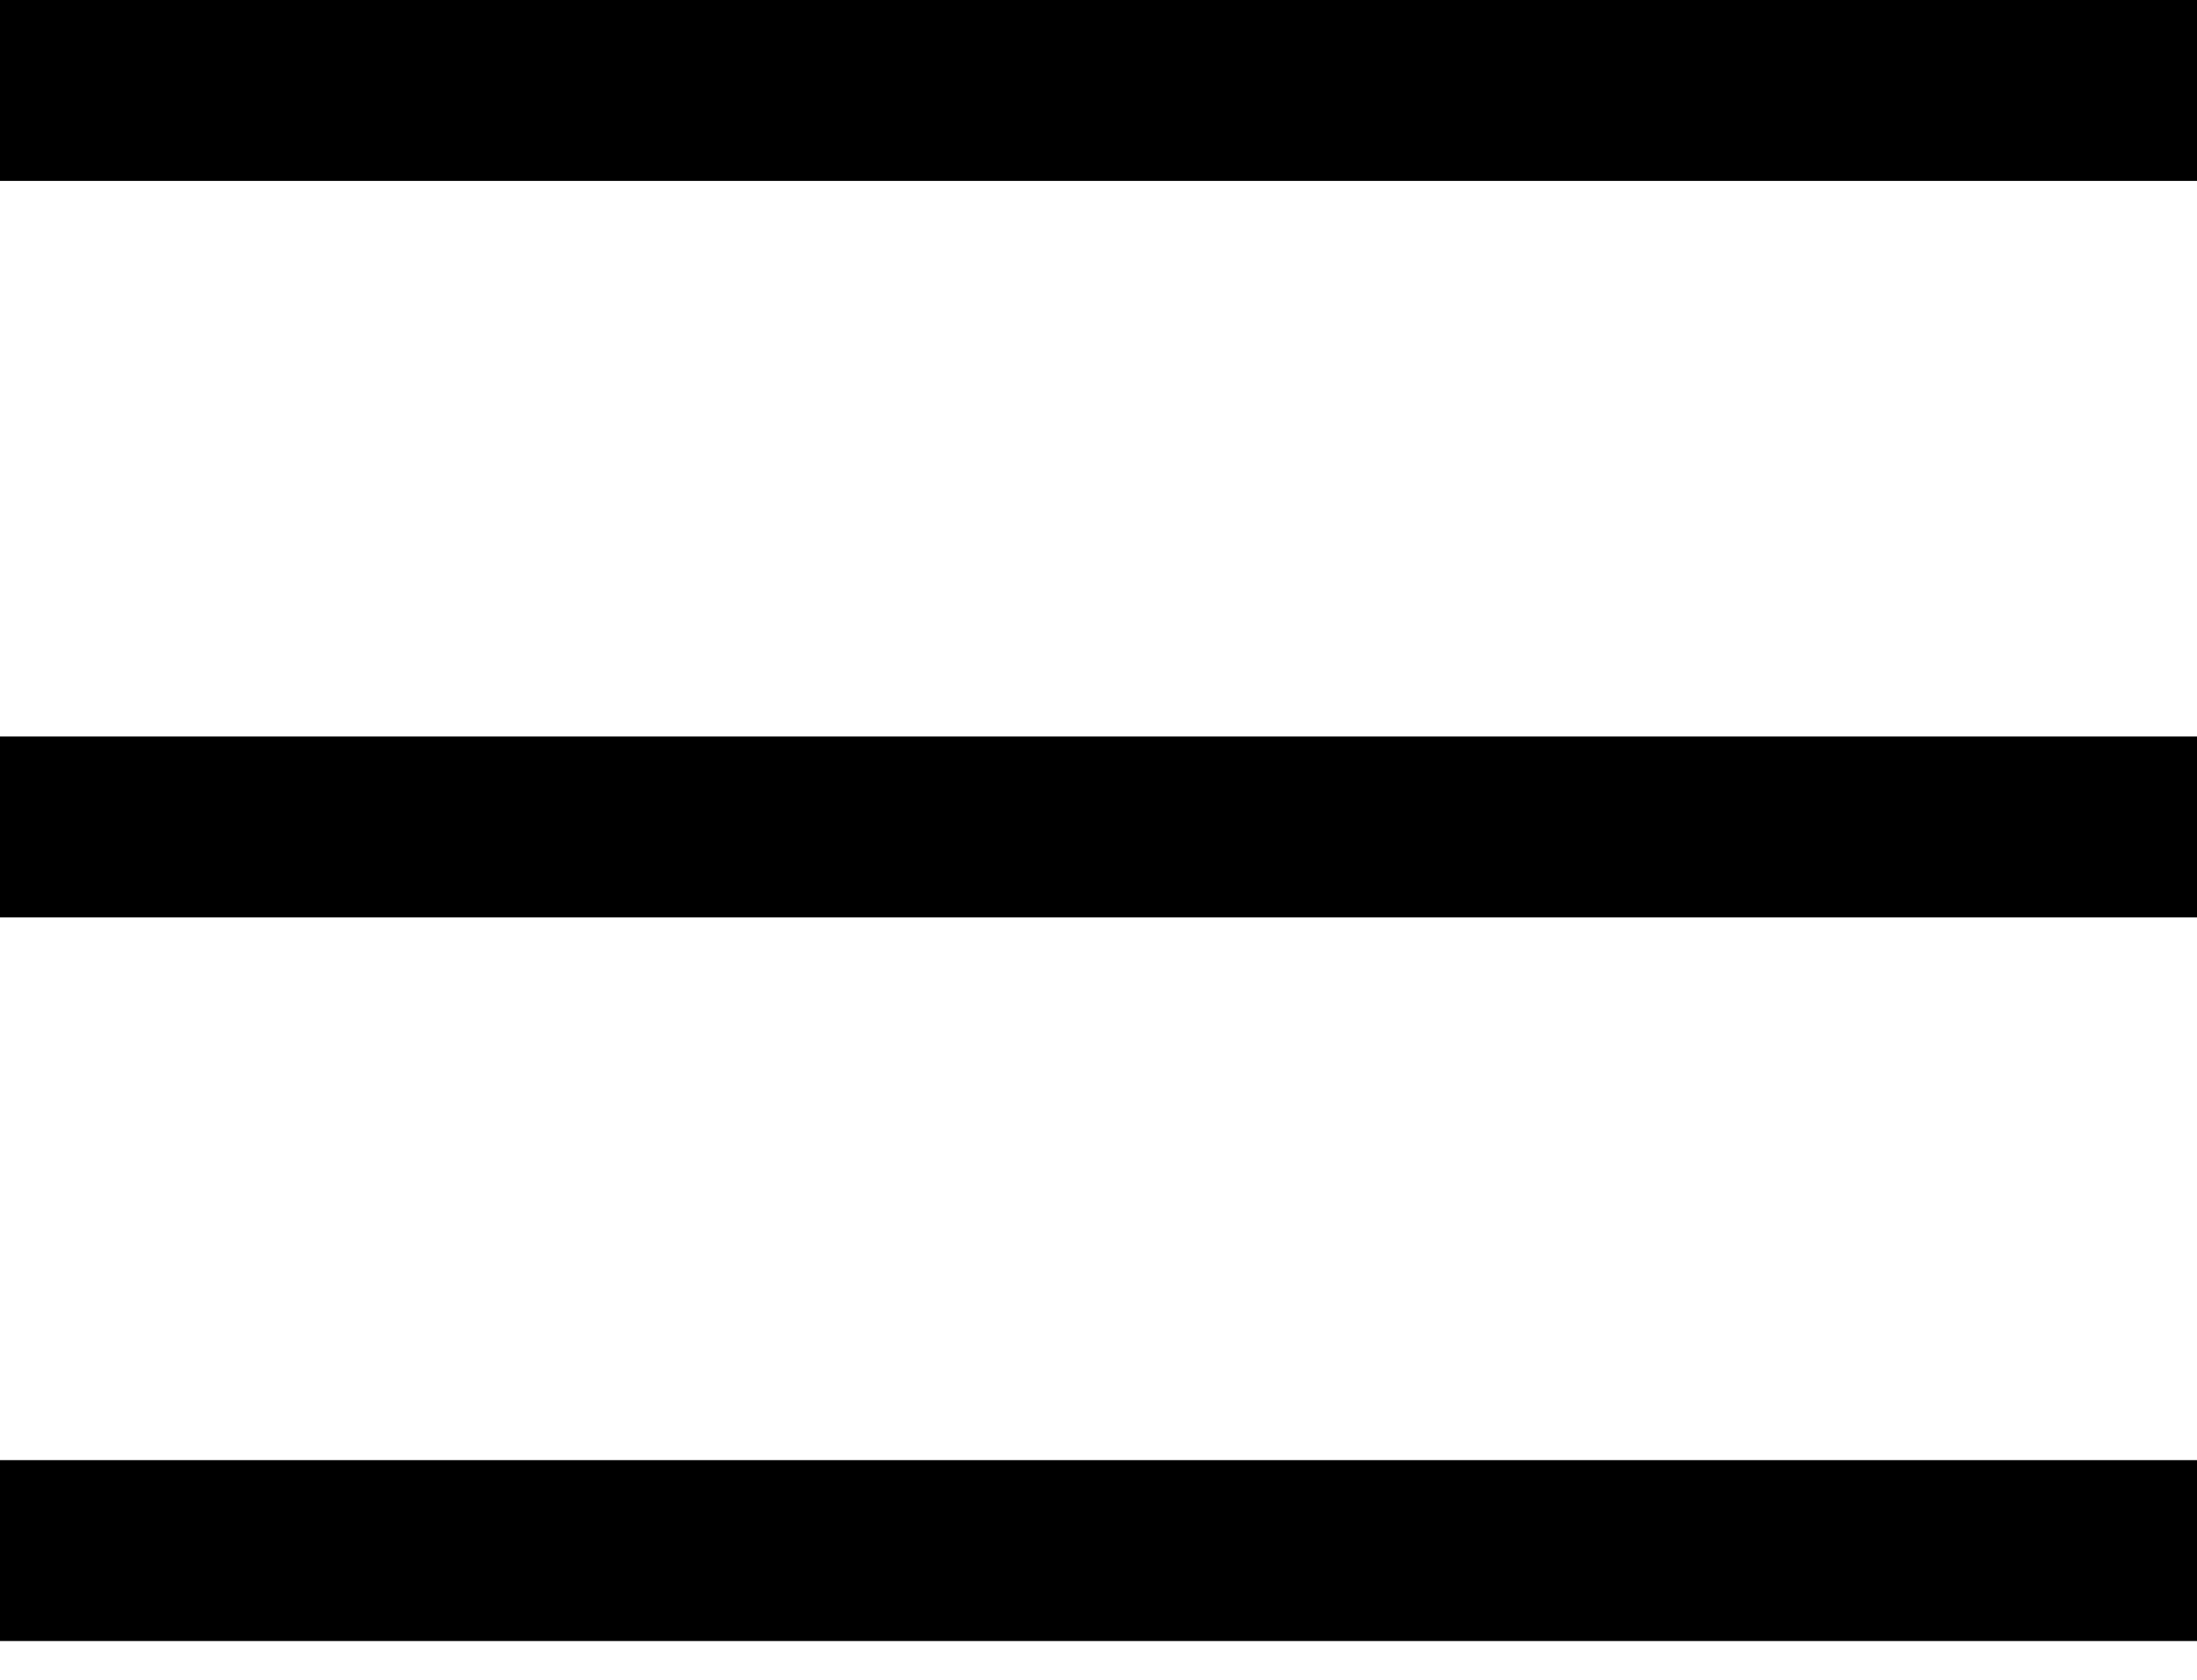
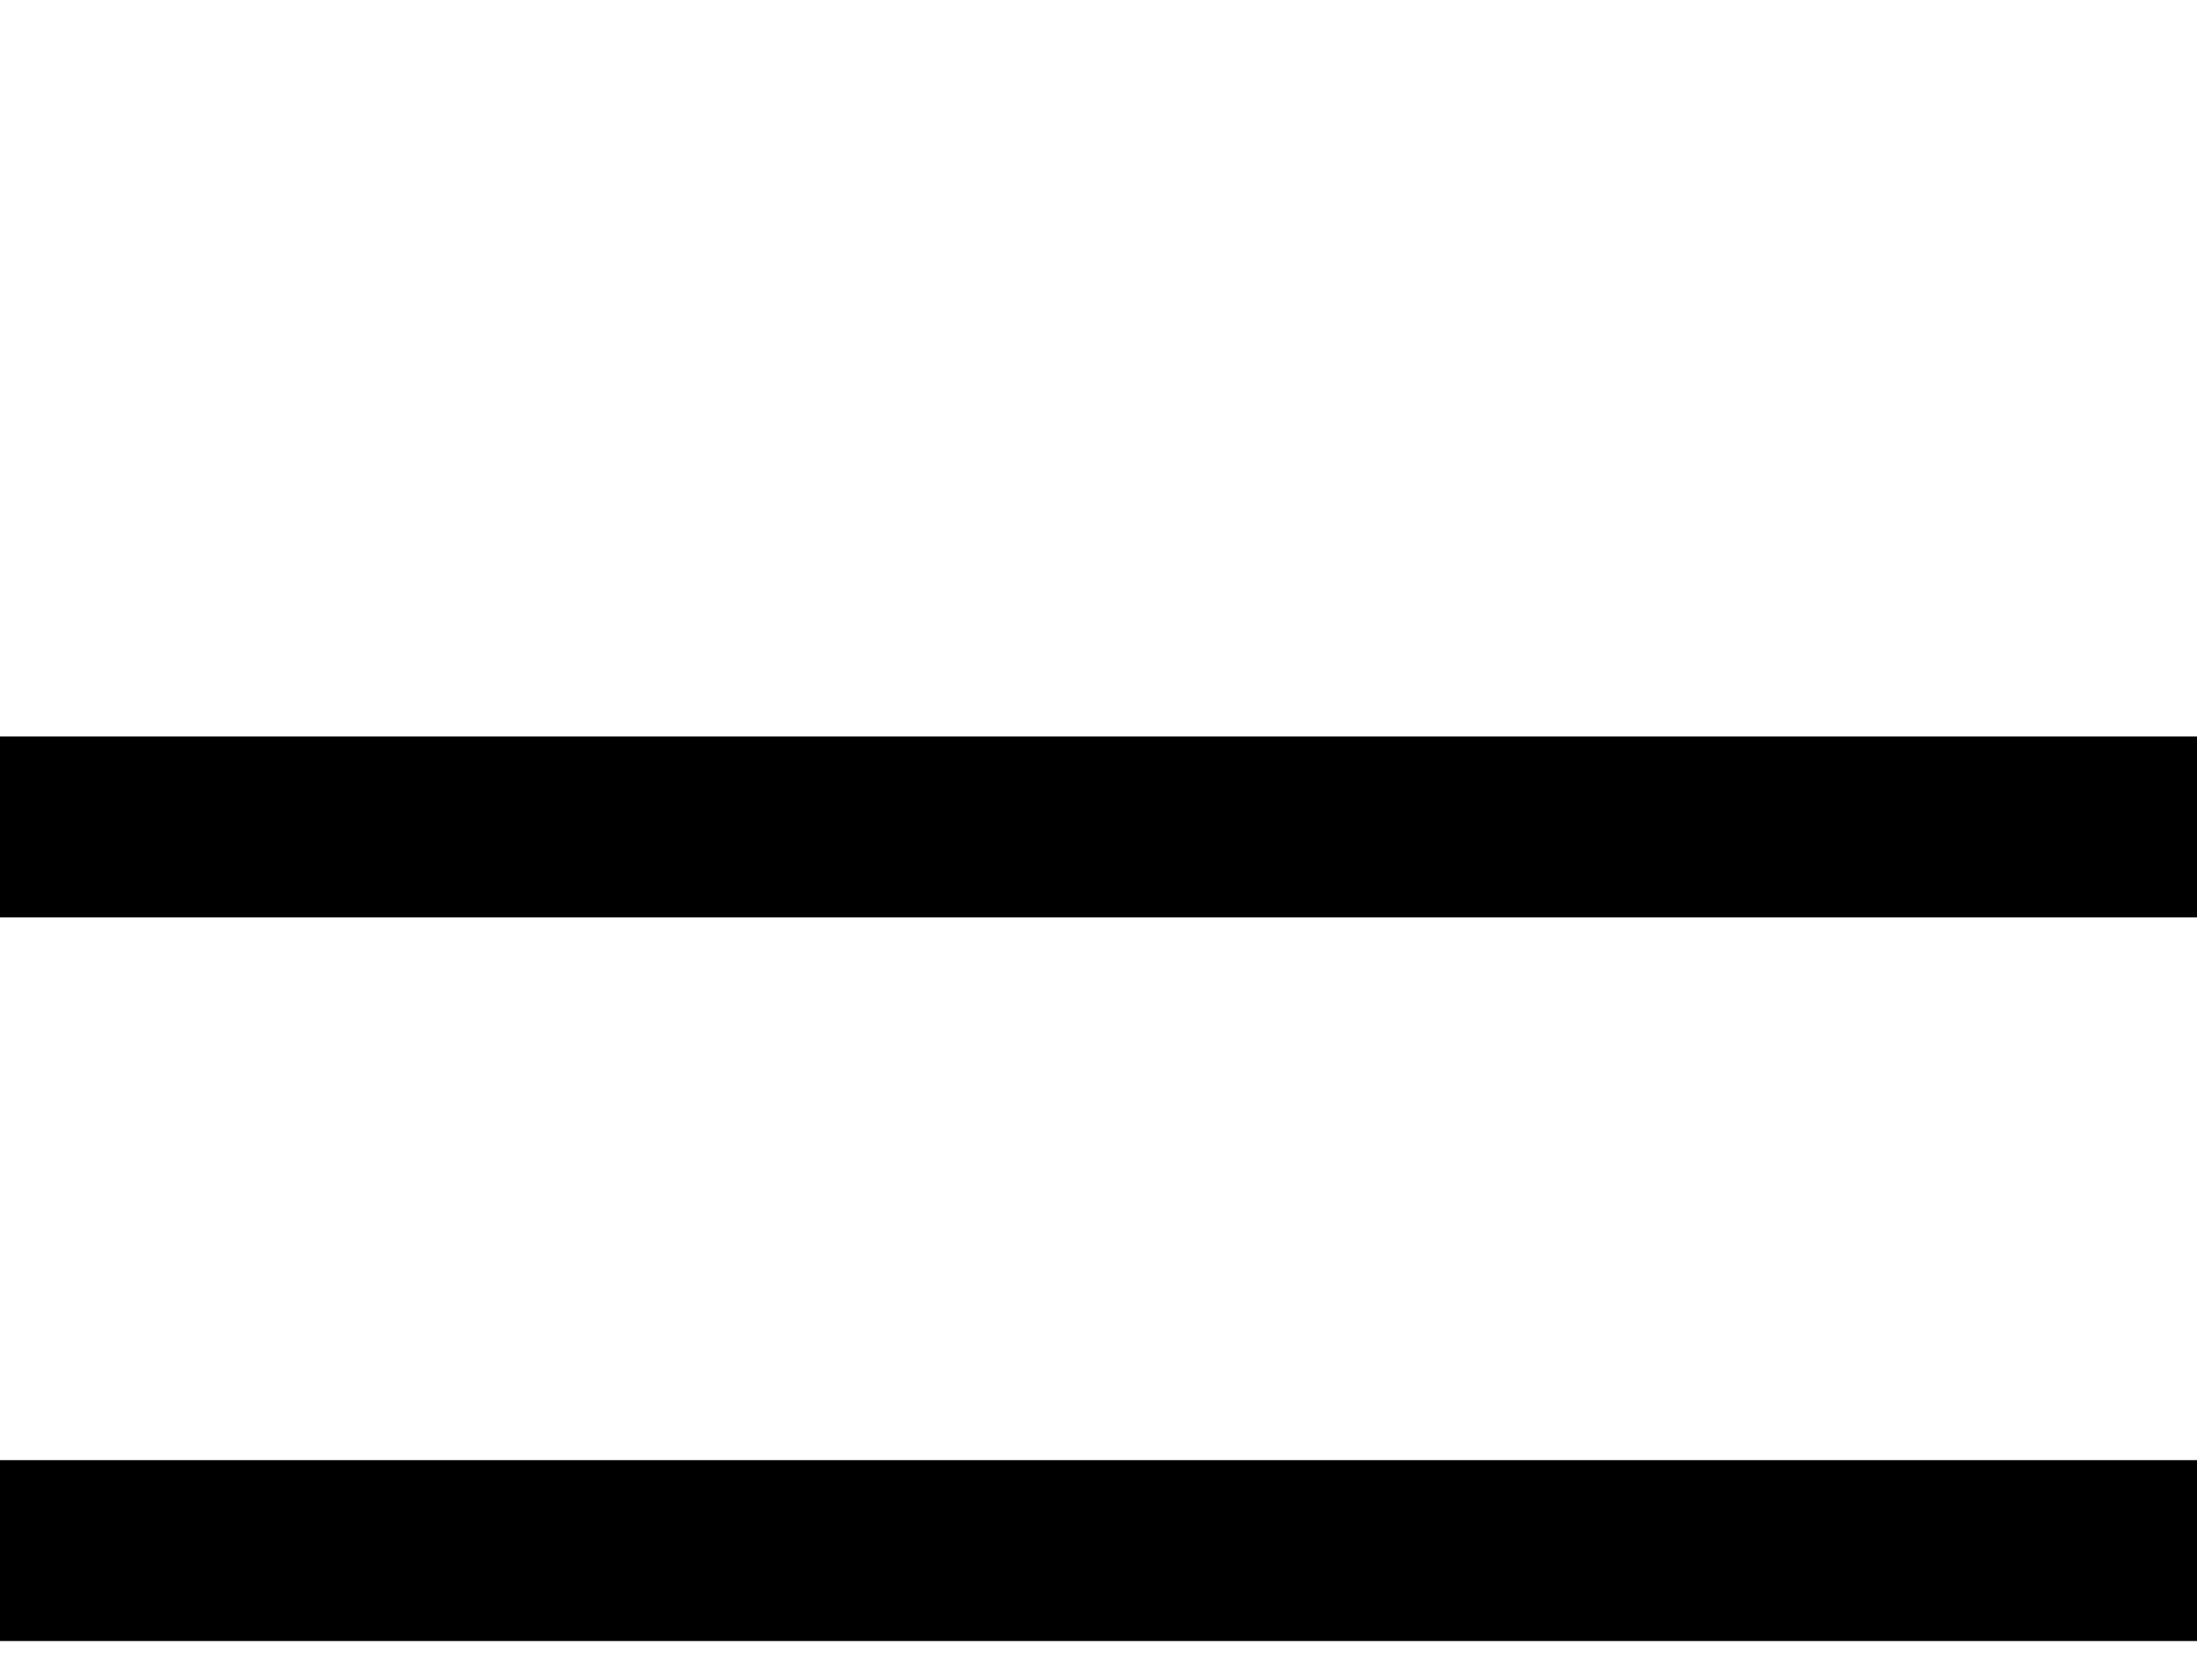
<svg xmlns="http://www.w3.org/2000/svg" version="1.1" id="Ebene_1" x="0px" y="0px" viewBox="0 0 17 13" style="enable-background:new 0 0 17 13;" xml:space="preserve">
  <style type="text/css">
	.st0{}
</style>
  <g id="Symbols">
    <g id="Icons_x2F_Hamburger" transform="translate(0, -2)">
      <g id="menu" transform="translate(0, 2)">
-         <path id="Shape" class="st0" d="M17,11.3v1.4H0v-1.4H17z M17,5.7v1.4H0V5.7H17z M17,0v1.4H0V0H17z" />
+         <path id="Shape" class="st0" d="M17,11.3v1.4H0v-1.4H17z M17,5.7v1.4H0V5.7H17z M17,0v1.4H0H17z" />
      </g>
    </g>
  </g>
</svg>